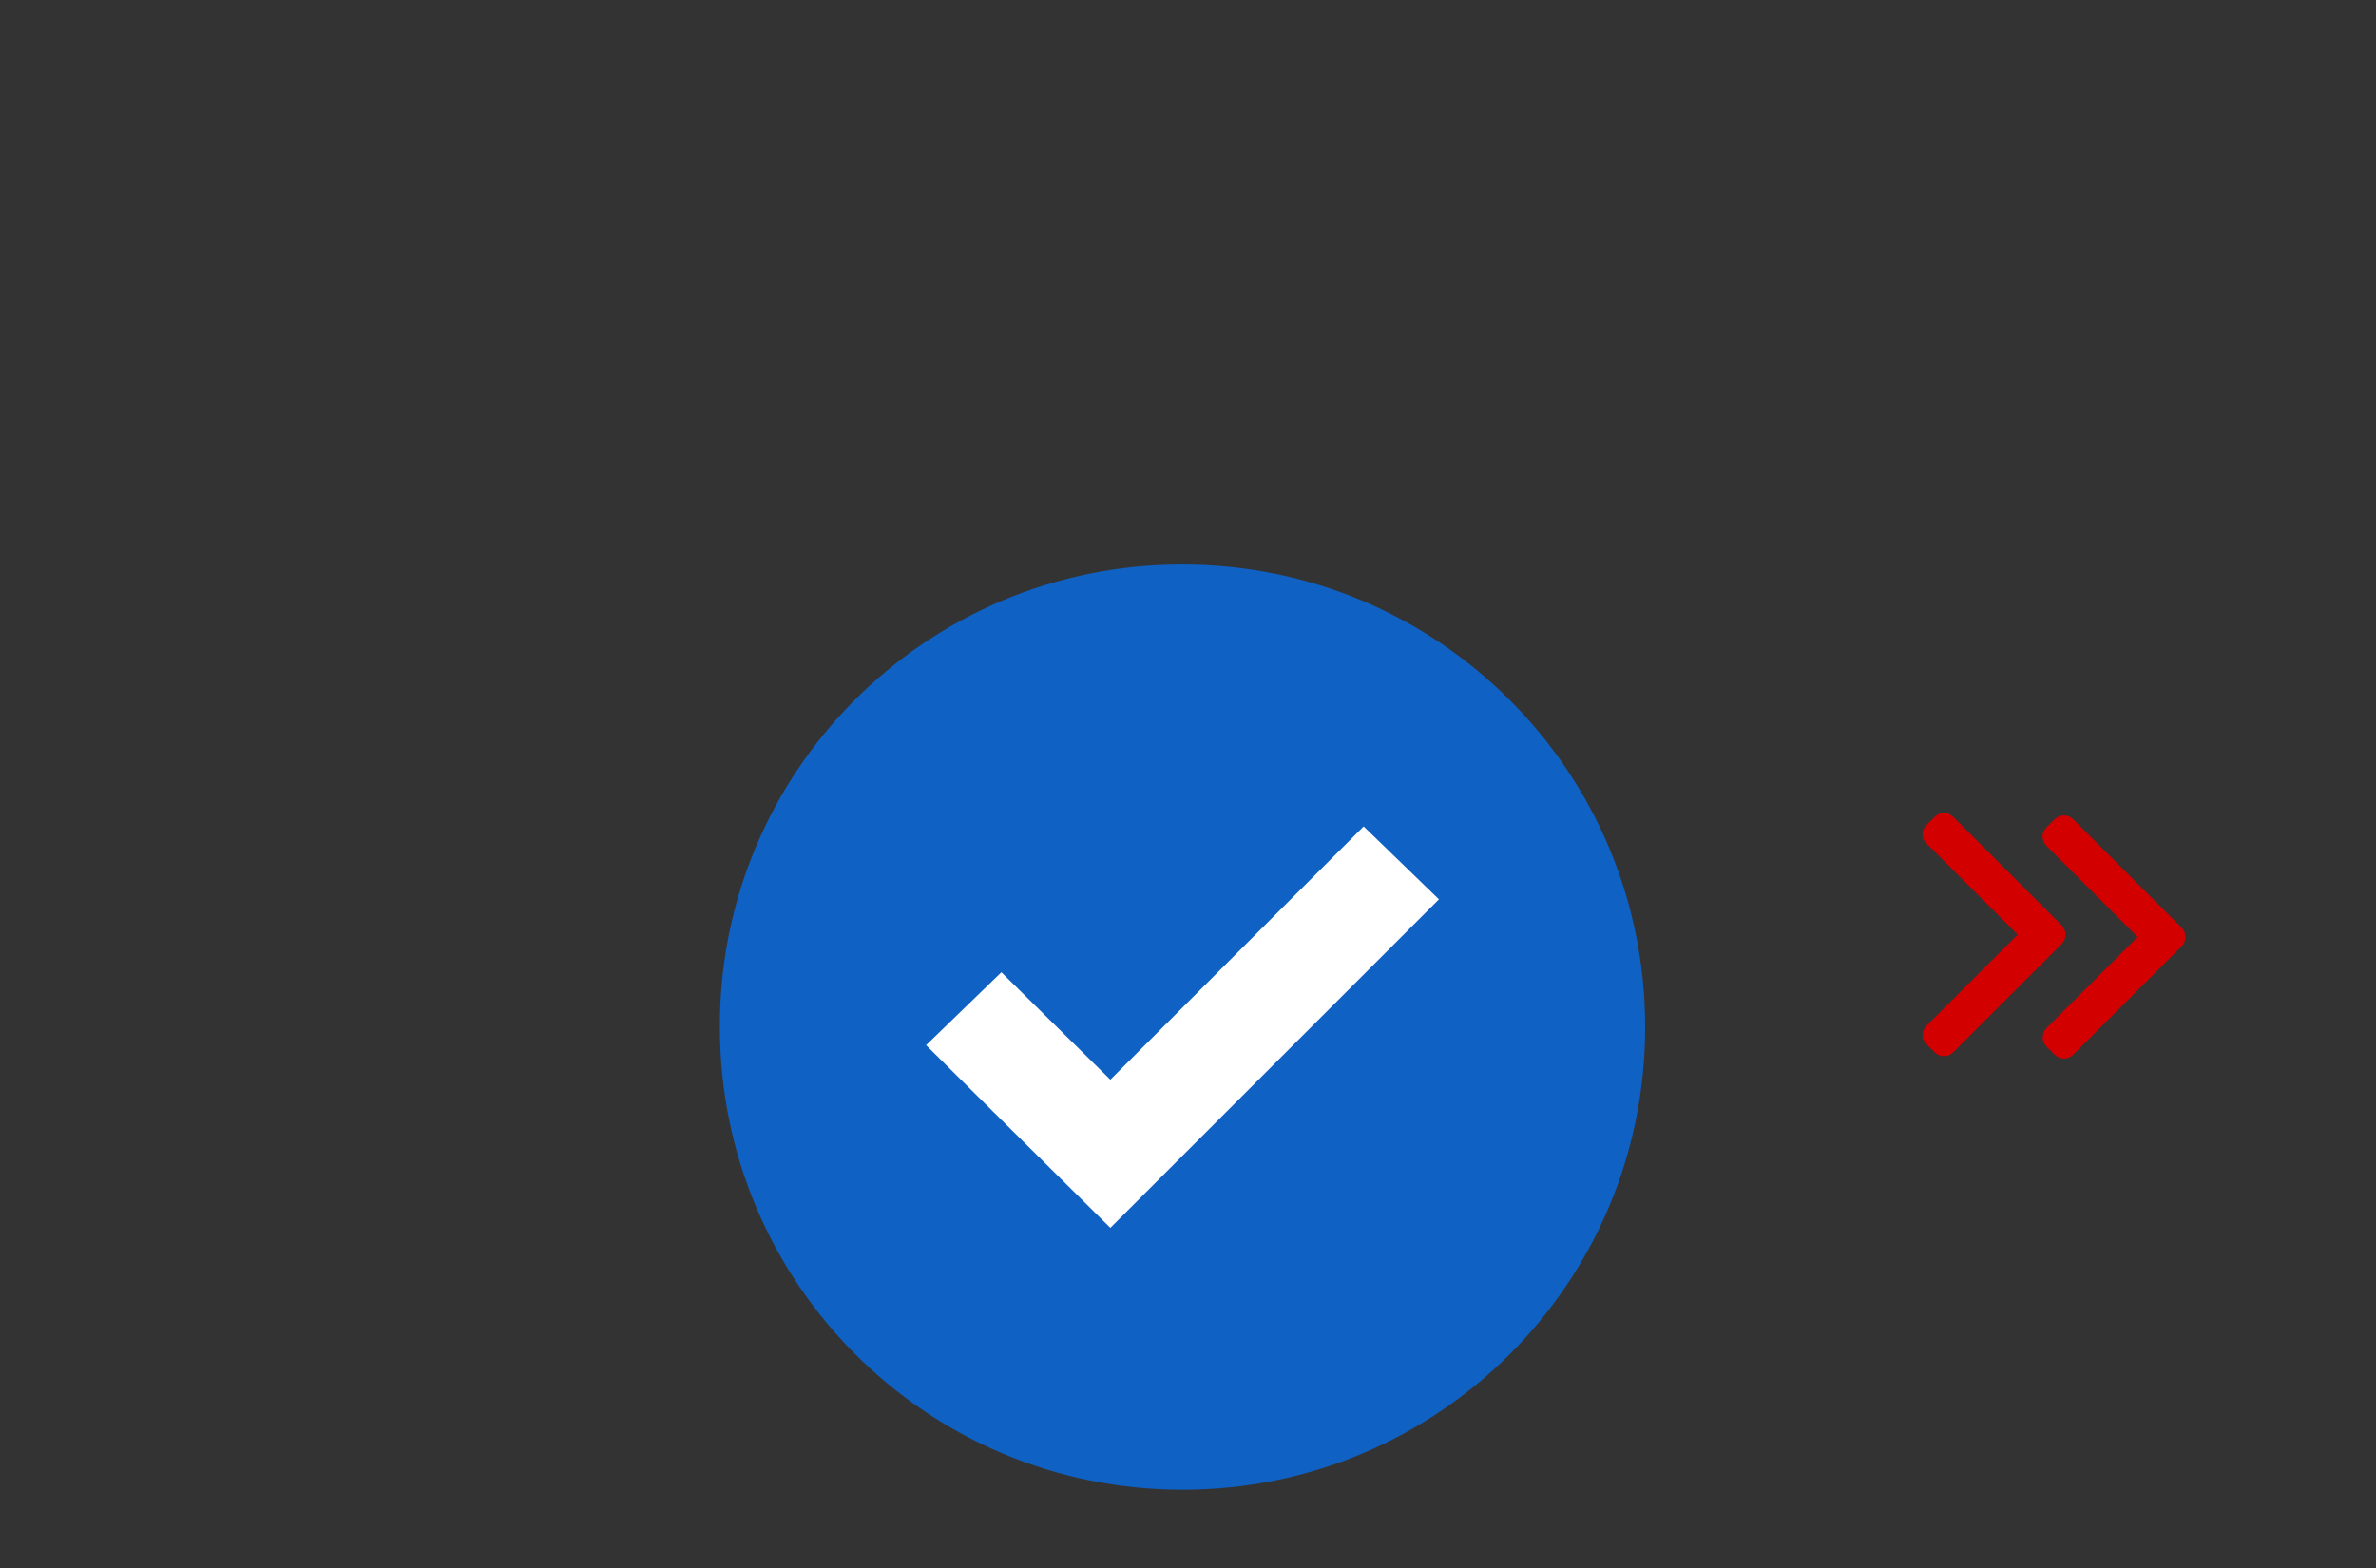
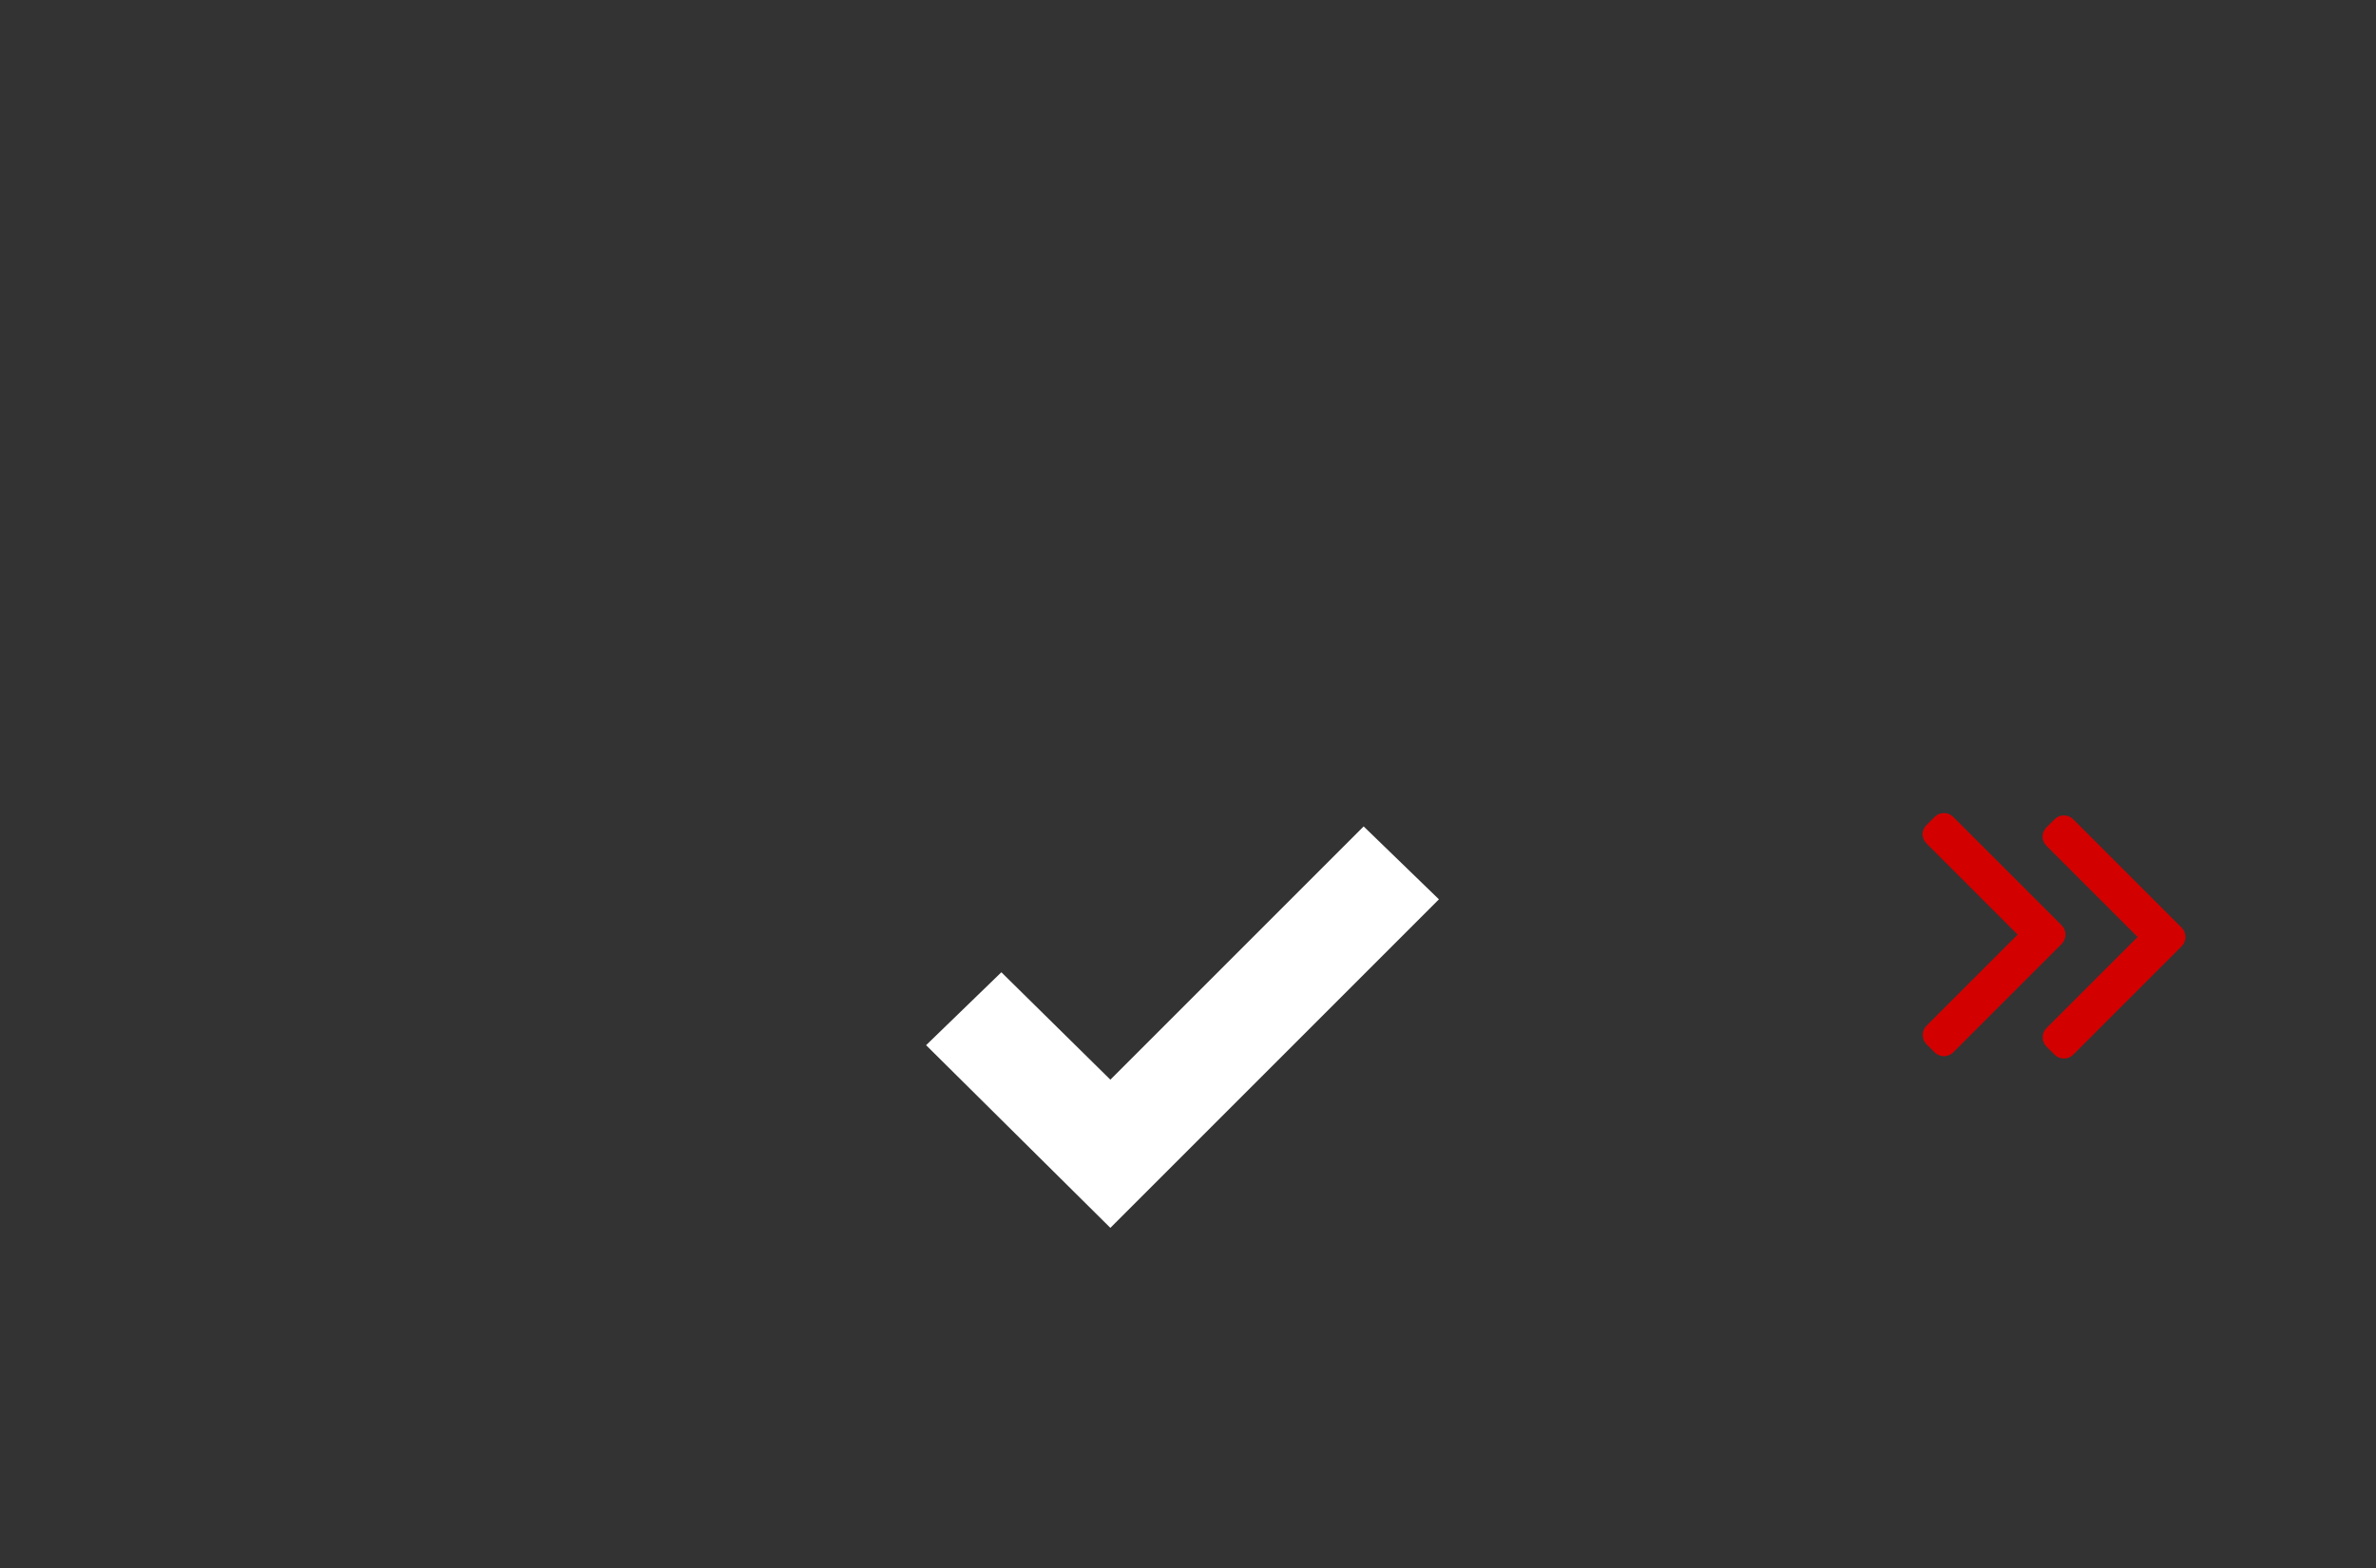
<svg xmlns="http://www.w3.org/2000/svg" version="1.1" id="Capa_1" x="0px" y="0px" viewBox="0 0 303 200" style="enable-background:new 0 0 303 200;" xml:space="preserve">
  <rect x="0" y="0" width="303" height="200" fill="#333333" stroke="none" />
  <style type="text/css">
	.st0{fill:#D30000;}
	.st1{display:none;}
	.st2{display:inline;}
	.st3{fill:#0F61C3;}
	.st4{fill:#FFFFFF;}
</style>
  <g>
    <g>
      <path class="st0" d="M278.2,118.3l-13.8-13.8c-0.3-0.3-0.7-0.5-1.2-0.5c-0.5,0-0.9,0.2-1.2,0.5l-1,1c-0.7,0.7-0.7,1.7,0,2.4    l11.6,11.6L261,131.1c-0.3,0.3-0.5,0.7-0.5,1.2c0,0.5,0.2,0.9,0.5,1.2l1,1c0.3,0.3,0.7,0.5,1.2,0.5s0.9-0.2,1.2-0.5l13.8-13.8    c0.3-0.3,0.5-0.7,0.5-1.2C278.7,119,278.5,118.6,278.2,118.3z" />
    </g>
  </g>
  <g>
    <g>
      <path class="st0" d="M262.9,118l-13.8-13.8c-0.3-0.3-0.7-0.5-1.2-0.5c-0.5,0-0.9,0.2-1.2,0.5l-1,1c-0.7,0.7-0.7,1.7,0,2.4    l11.6,11.6l-11.6,11.6c-0.3,0.3-0.5,0.7-0.5,1.2c0,0.5,0.2,0.9,0.5,1.2l1,1c0.3,0.3,0.7,0.5,1.2,0.5s0.9-0.2,1.2-0.5l13.8-13.8    c0.3-0.3,0.5-0.7,0.5-1.2C263.4,118.7,263.2,118.3,262.9,118z" />
    </g>
  </g>
  <g class="st1">
    <g class="st2">
      <path class="st3" d="M204.8,72H97.6c-5.9,0-10.7,4.8-10.7,10.7v75.1c0,5.9,4.8,10.7,10.7,10.7h37.6c-0.1,4.3-0.9,11.1-4,14.4    c-1.1,1.2-2.4,1.7-4.1,1.7c-1.5,0-2.7,1.2-2.7,2.7c0,1.5,1.2,2.7,2.7,2.7h48.3c1.5,0,2.7-1.2,2.7-2.7c0-1.5-1.2-2.7-2.7-2.7    c-1.6,0-2.9-0.6-4.1-1.7c-3.1-3.2-3.9-10.1-4-14.4h37.6c5.9,0,10.7-4.8,10.7-10.7V82.7C215.6,76.8,210.7,72,204.8,72z     M151.2,163.2c-3,0-5.4-2.4-5.4-5.4c0-3,2.4-5.4,5.4-5.4s5.4,2.4,5.4,5.4C156.6,160.8,154.2,163.2,151.2,163.2z M97.6,147.1V82.7    h107.3l0,64.4H97.6z" />
    </g>
  </g>
  <g id="_x3C_Group_x3E__4_" class="st1">
    <g class="st2">
      <path class="st3" d="M123.2,108.4l-3.5-3.5l-1.7,1.7c-0.1,0.1-0.4,0.2-0.6,0.2c-0.2,0-0.4-0.2-0.4-0.4l-3.4-10.2    c-0.1-0.2,0-0.5,0.1-0.6c0.2-0.2,0.4-0.2,0.6-0.1l10.2,3.4c0.2,0.1,0.3,0.2,0.4,0.4c0,0.2,0,0.4-0.2,0.6l-1.7,1.7l3.5,3.5    c0.2,0.2,0.2,0.6,0,0.9l-2.6,2.6C123.8,108.6,123.4,108.6,123.2,108.4z" />
    </g>
    <g class="st2">
      <path class="st3" d="M114,92.8c-0.3,0-0.6-0.3-0.6-0.6v-3.6c0-0.3,0.3-0.6,0.6-0.6c0.3,0,0.6,0.3,0.6,0.6v3.6    C114.6,92.6,114.3,92.8,114,92.8z" />
    </g>
    <g class="st2">
      <path class="st3" d="M111,93.7l-2.6-2.6c-0.2-0.2-0.2-0.6,0-0.9c0.2-0.2,0.6-0.2,0.9,0l2.6,2.6c0.2,0.2,0.2,0.6,0,0.9    C111.6,93.9,111.3,93.9,111,93.7z" />
    </g>
    <g class="st2">
      <path class="st3" d="M108.5,101.4c-0.2-0.2-0.2-0.6,0-0.9L111,98c0.2-0.2,0.6-0.2,0.9,0c0.2,0.2,0.2,0.6,0,0.9l-2.6,2.6    C109.1,101.6,108.7,101.6,108.5,101.4z" />
    </g>
    <g class="st2">
-       <path class="st3" d="M116.1,93.7c-0.2-0.2-0.2-0.6,0-0.9l2.6-2.6c0.2-0.2,0.6-0.2,0.9,0c0.2,0.2,0.2,0.6,0,0.9l-2.6,2.6    C116.8,93.9,116.4,93.9,116.1,93.7z" />
+       <path class="st3" d="M116.1,93.7c-0.2-0.2-0.2-0.6,0-0.9l2.6-2.6c0.2-0.2,0.6-0.2,0.9,0l-2.6,2.6    C116.8,93.9,116.4,93.9,116.1,93.7z" />
    </g>
    <g class="st2">
      <path class="st3" d="M110.4,96.4h-3.6c-0.3,0-0.6-0.3-0.6-0.6c0-0.3,0.3-0.6,0.6-0.6h3.6c0.3,0,0.6,0.3,0.6,0.6    C111,96.2,110.7,96.4,110.4,96.4z" />
    </g>
  </g>
  <g>
-     <path class="st3" d="M150.8,72c32.6,0,59,26.4,59,59s-26.4,59-59,59s-59-26.4-59-59l0,0c-0.1-32.5,26.2-58.9,58.7-59   C150.6,72,150.7,72,150.8,72z" />
    <polygon class="st4" points="183.5,114.7 141.6,156.6 118.1,133.3 127.7,124 141.6,137.7 173.9,105.4  " />
  </g>
</svg>